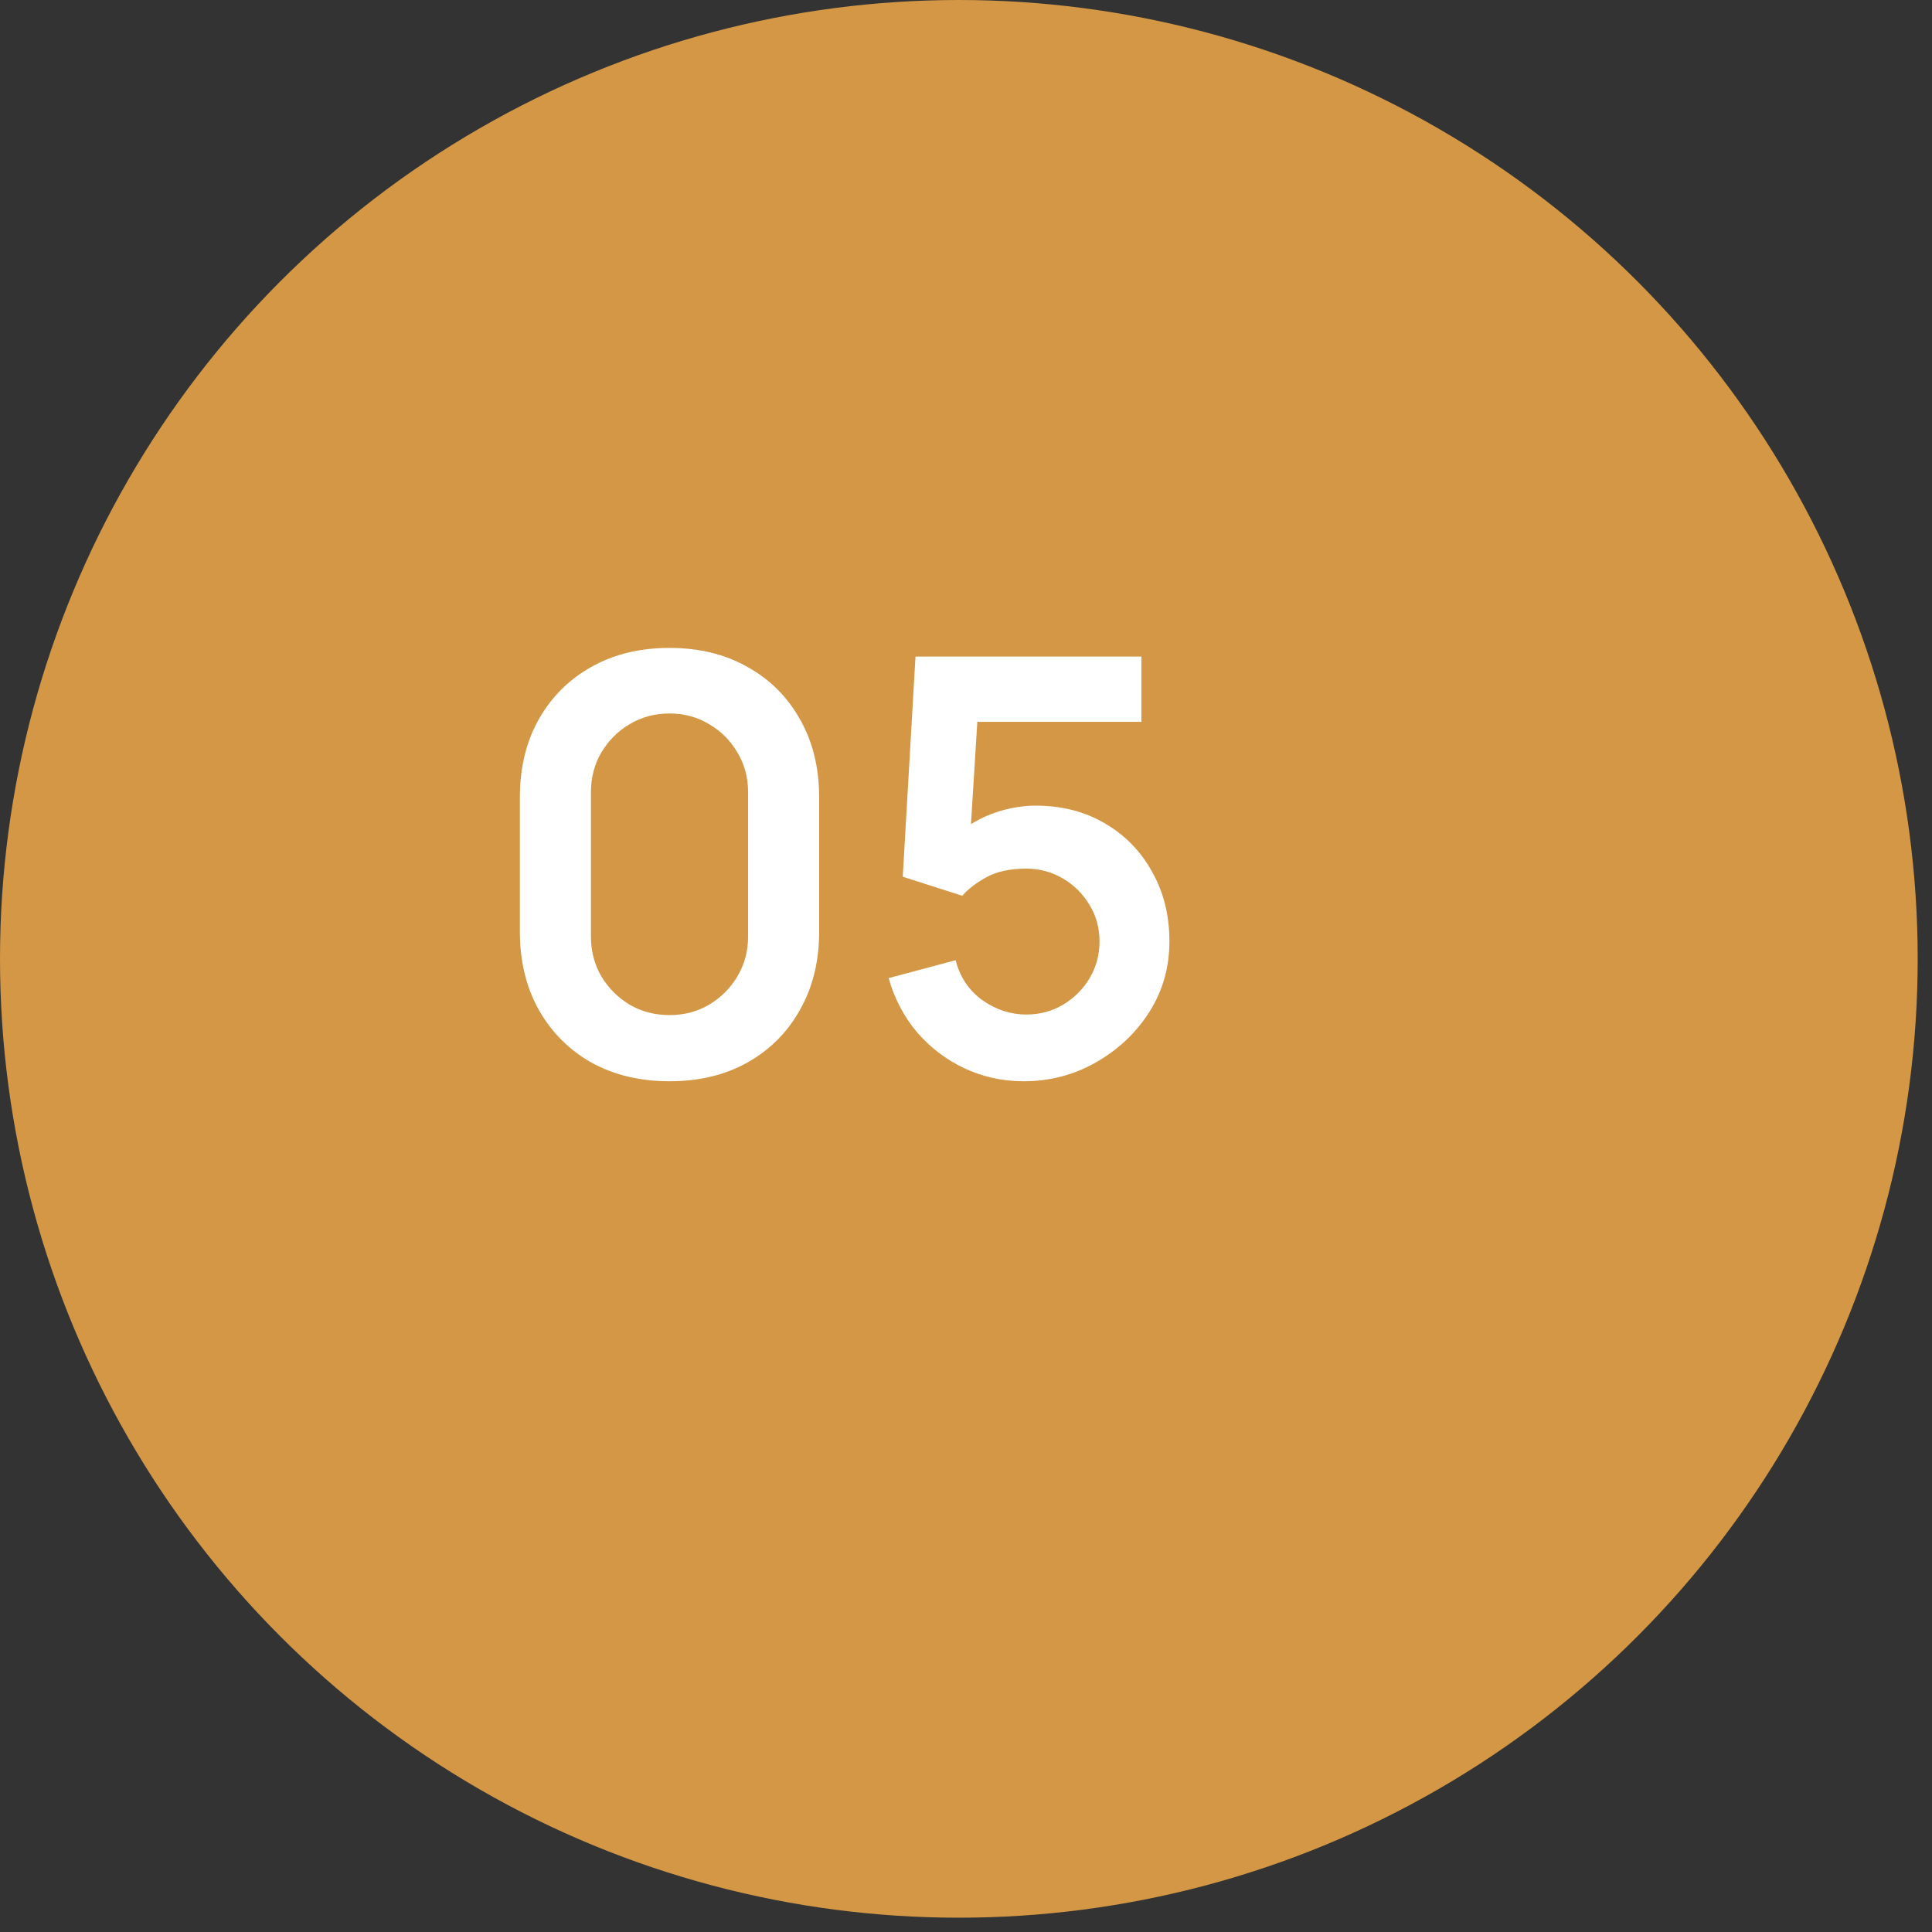
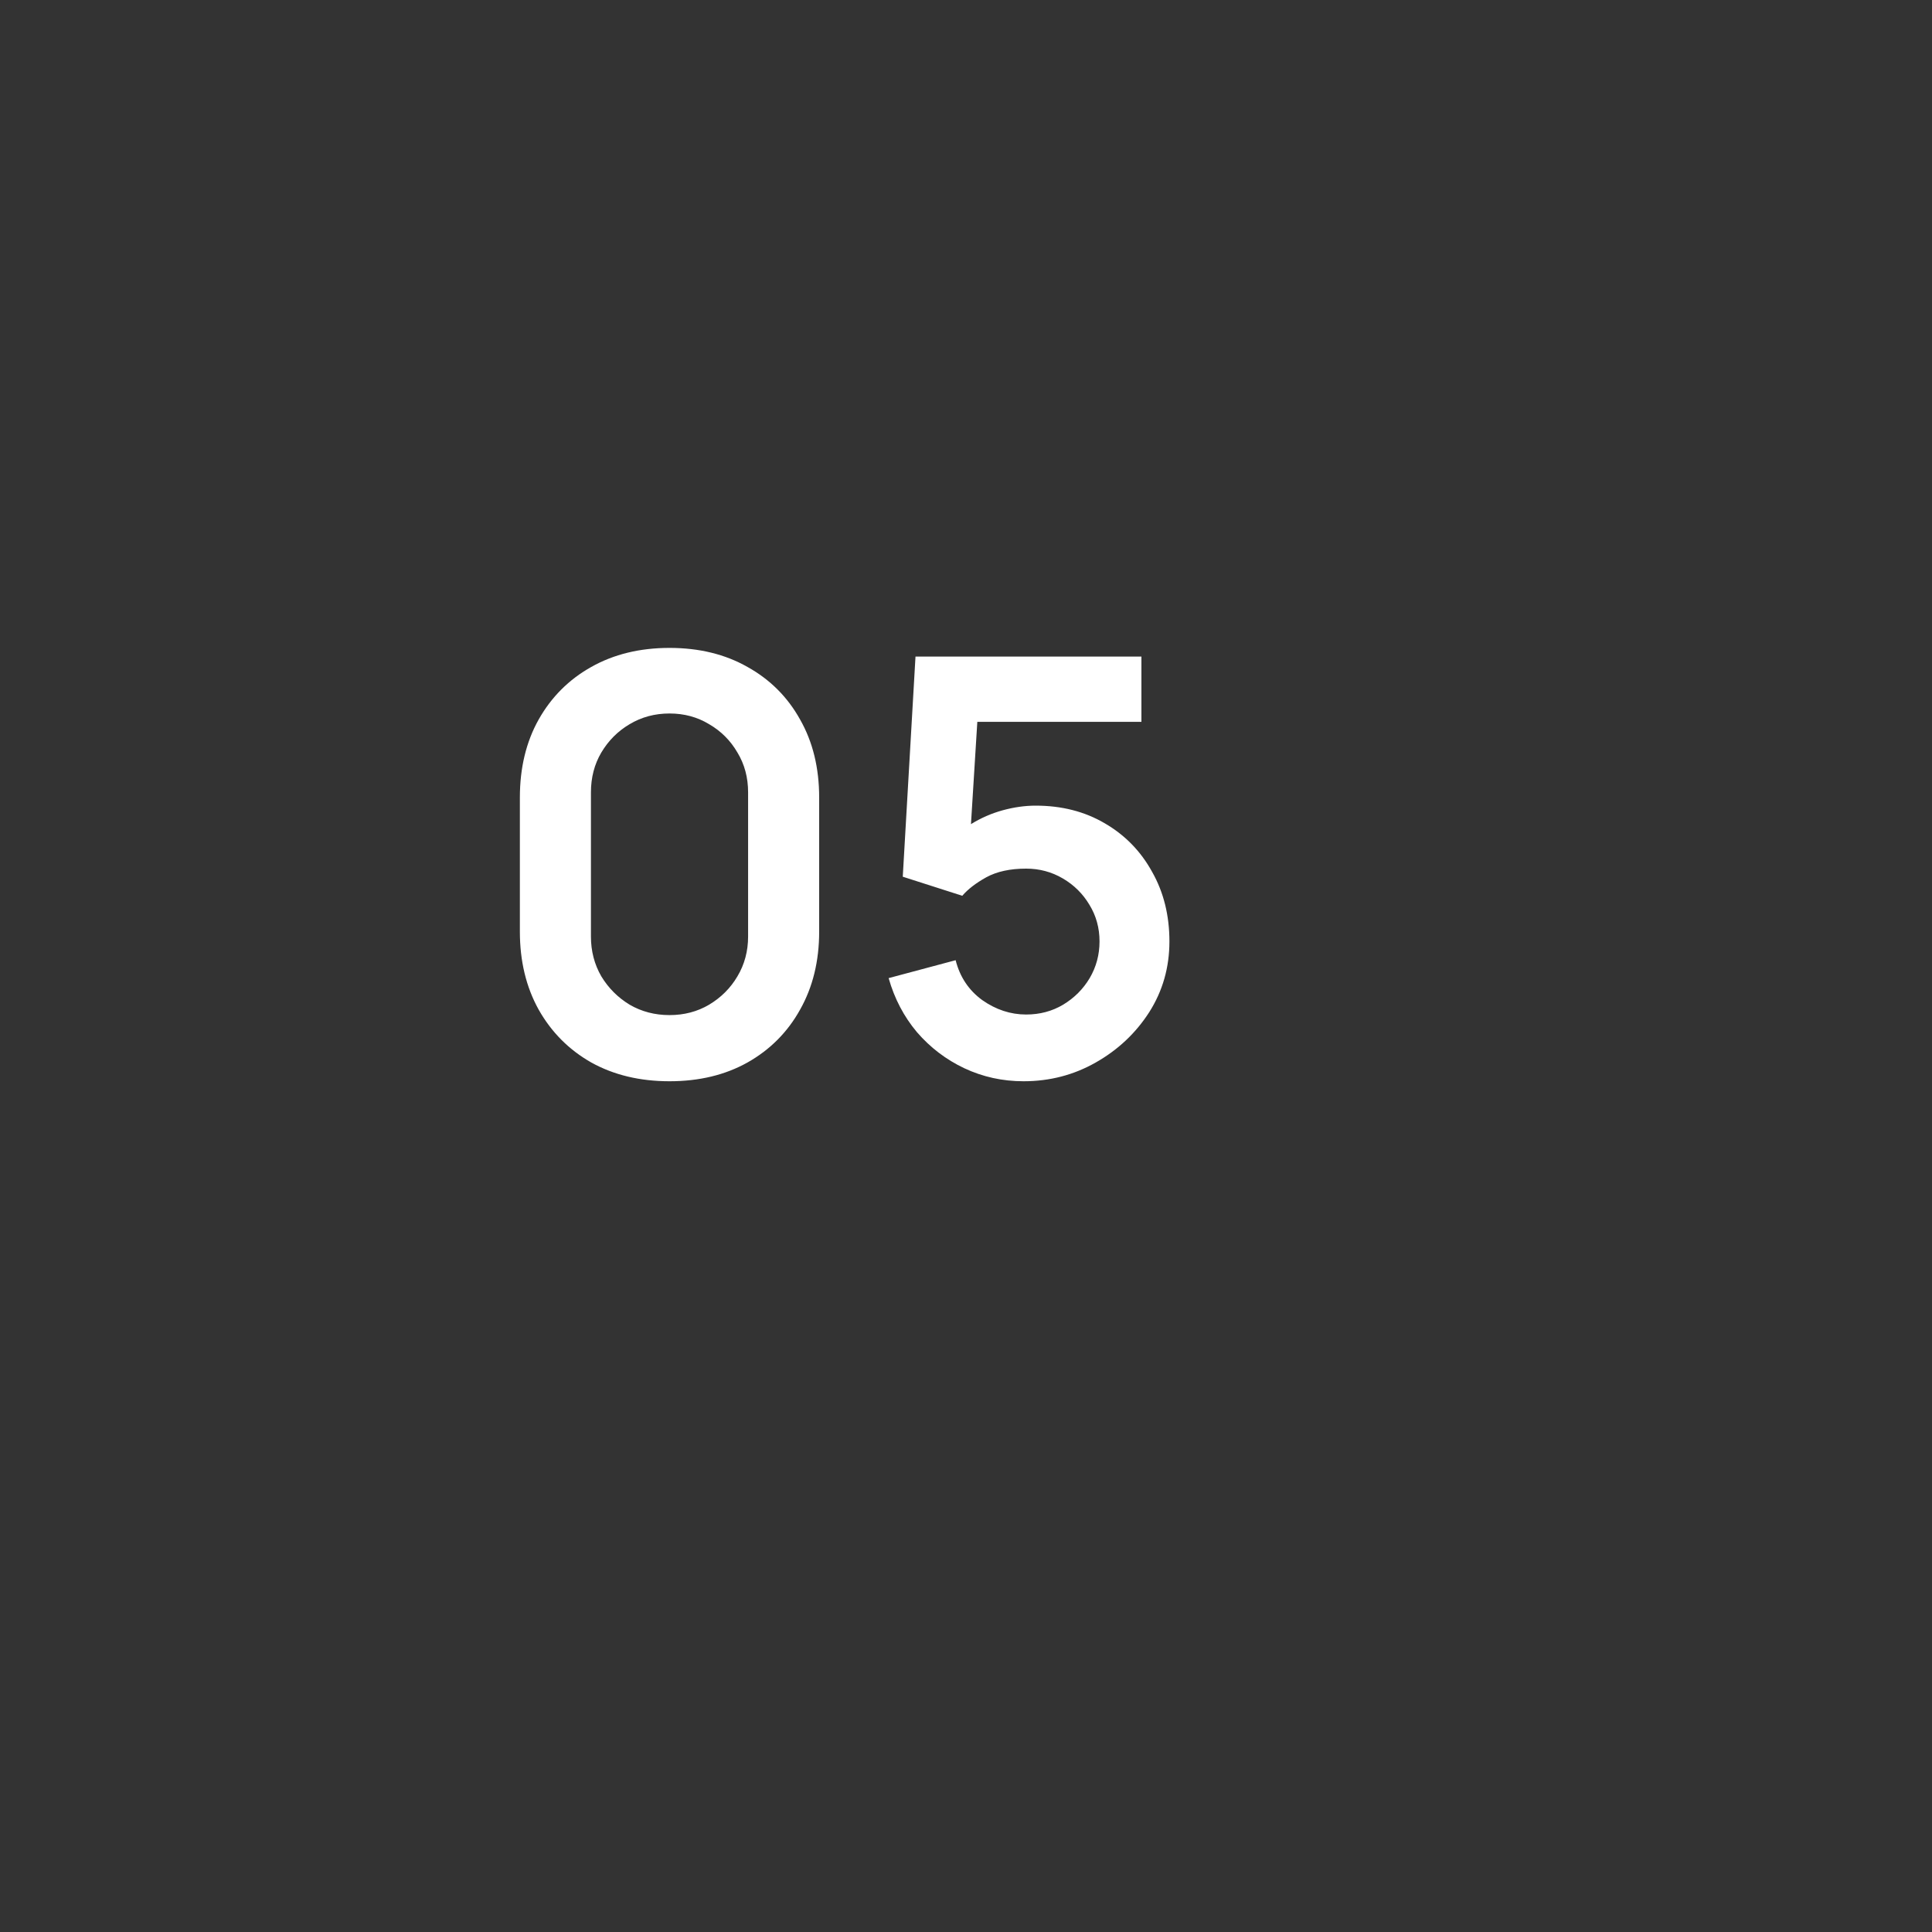
<svg xmlns="http://www.w3.org/2000/svg" width="107" height="107" viewBox="0 0 107 107" fill="none">
  <rect x="0" y="0" width="107" height="107" fill="#333333" stroke="none" />
-   <circle cx="53.104" cy="53.104" r="53.104" fill="#D39745" />
  <path d="M37.08 59.883C38.723 59.883 40.163 59.536 41.4 58.843C42.648 58.139 43.619 57.163 44.312 55.915C45.016 54.667 45.368 53.227 45.368 51.595V44.171C45.368 42.528 45.016 41.088 44.312 39.851C43.619 38.603 42.648 37.632 41.4 36.939C40.163 36.235 38.723 35.883 37.08 35.883C35.437 35.883 33.992 36.235 32.744 36.939C31.507 37.632 30.536 38.603 29.832 39.851C29.139 41.088 28.792 42.528 28.792 44.171V51.595C28.792 53.227 29.139 54.667 29.832 55.915C30.536 57.163 31.507 58.139 32.744 58.843C33.992 59.536 35.437 59.883 37.08 59.883ZM37.08 56.219C36.269 56.219 35.533 56.027 34.872 55.643C34.221 55.248 33.699 54.725 33.304 54.075C32.92 53.413 32.728 52.677 32.728 51.867V43.883C32.728 43.061 32.92 42.325 33.304 41.675C33.699 41.013 34.221 40.491 34.872 40.107C35.533 39.712 36.269 39.515 37.08 39.515C37.891 39.515 38.621 39.712 39.272 40.107C39.933 40.491 40.456 41.013 40.84 41.675C41.235 42.325 41.432 43.061 41.432 43.883V51.867C41.432 52.677 41.235 53.413 40.84 54.075C40.456 54.725 39.933 55.248 39.272 55.643C38.621 56.027 37.891 56.219 37.08 56.219ZM56.687 59.883C58.137 59.883 59.471 59.536 60.687 58.843C61.913 58.149 62.9 57.221 63.647 56.059C64.393 54.885 64.766 53.579 64.766 52.139C64.766 50.699 64.447 49.413 63.806 48.283C63.177 47.141 62.303 46.245 61.182 45.595C60.073 44.944 58.798 44.619 57.358 44.619C56.772 44.619 56.164 44.704 55.535 44.875C54.916 45.045 54.329 45.301 53.775 45.643L54.127 39.979H63.215V36.363H50.703L49.998 48.555L53.294 49.611C53.604 49.248 54.047 48.907 54.623 48.587C55.209 48.267 55.945 48.107 56.831 48.107C57.566 48.107 58.244 48.288 58.862 48.651C59.481 49.013 59.972 49.499 60.334 50.107C60.708 50.715 60.895 51.392 60.895 52.139C60.895 52.875 60.713 53.552 60.35 54.171C59.988 54.779 59.497 55.269 58.879 55.643C58.27 56.005 57.588 56.187 56.831 56.187C55.967 56.187 55.156 55.92 54.398 55.387C53.652 54.843 53.161 54.107 52.926 53.179L49.215 54.171C49.535 55.301 50.057 56.299 50.782 57.163C51.519 58.016 52.393 58.683 53.407 59.163C54.431 59.643 55.524 59.883 56.687 59.883Z" fill="white" />
</svg>